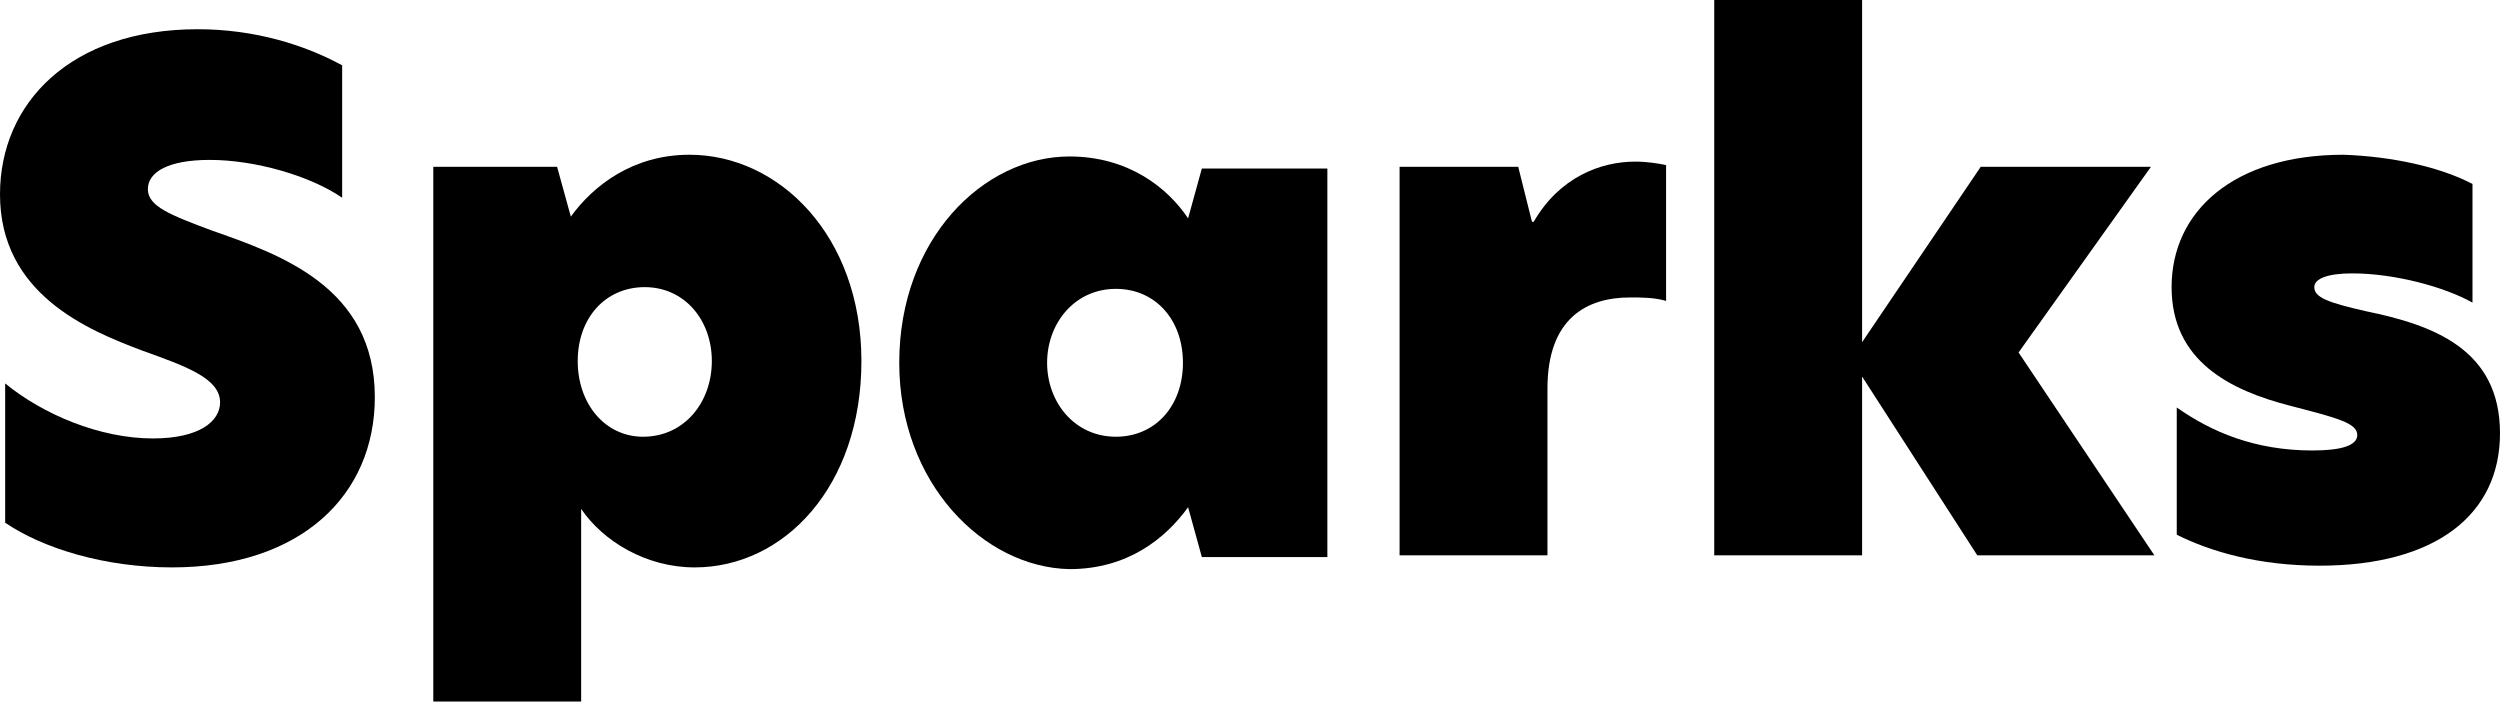
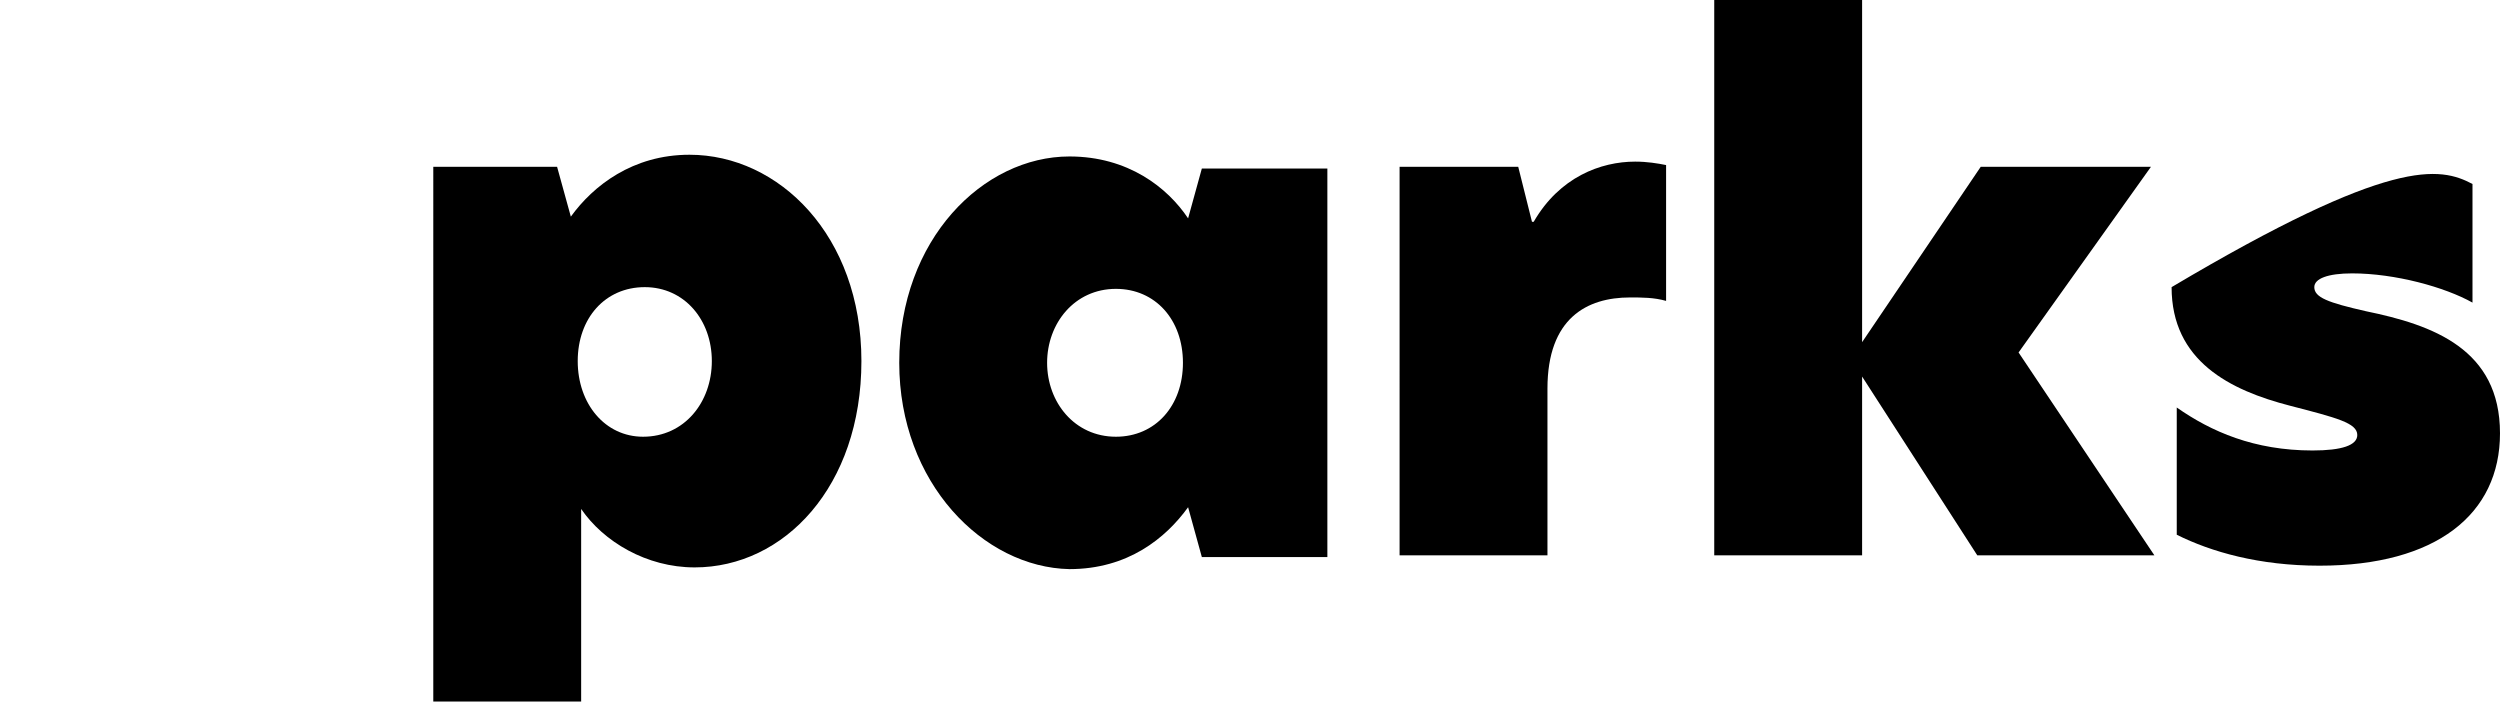
<svg xmlns="http://www.w3.org/2000/svg" version="1.1" id="Layer_1" x="0px" y="0px" viewBox="0 0 145.4 40.8" style="enable-background:new 0 0 145.4 40.8;" xml:space="preserve">
  <g>
-     <path d="M19.9,3.8v7.7c-1.9-1.3-5.1-2.2-7.7-2.2C9.8,9.3,8.6,10,8.6,11c0,1,1.3,1.5,3.7,2.4c4,1.4,9.5,3.3,9.5,9.7   c0,5.7-4.3,9.9-11.8,9.9c-3.9,0-7.5-1.1-9.7-2.6v-8.1c2.2,1.8,5.5,3.2,8.6,3.2c2.7,0,3.9-1,3.9-2.1c0-1.4-2-2.1-4.5-3   C5.1,19.2,0,17.1,0,11.3C0,6,4.1,1.7,11.5,1.7C14.8,1.7,17.7,2.6,19.9,3.8z" />
    <path d="M25.1,9.7h7.3l0.8,2.9c1.3-1.8,3.6-3.6,6.9-3.6c5.2,0,10,4.7,10,12c0,7.3-4.5,12-9.7,12c-2.8,0-5.3-1.5-6.6-3.4v11.2h-8.6   V9.7z M37.4,25.4c2.4,0,4-2,4-4.4c0-2.4-1.6-4.3-3.9-4.3c-2.3,0-3.9,1.8-3.9,4.3C33.6,23.5,35.2,25.4,37.4,25.4z" />
    <path d="M52.3,21.1c0-7.2,4.9-12,9.9-12c3.4,0,5.7,1.8,6.9,3.6l0.8-2.9h7.3v22.6h-7.3l-0.8-2.9c-1.3,1.8-3.5,3.6-6.9,3.6   C57.2,33,52.3,28.1,52.3,21.1z M64.9,25.4c2.3,0,3.9-1.8,3.9-4.3c0-2.5-1.6-4.3-3.9-4.3c-2.4,0-4,2-4,4.3   C60.9,23.4,62.5,25.4,64.9,25.4z" />
    <path d="M81.5,9.7h6.8l0.8,3.2h0.1c1.5-2.6,3.9-3.5,5.9-3.5c0.7,0,1.3,0.1,1.8,0.2v7.9c-0.7-0.2-1.4-0.2-2.1-0.2   c-2.5,0-4.8,1.2-4.8,5.3v9.7h-8.6V9.7z" />
    <path d="M117.4,20.5l7.9,11.8h-10.3l-6.7-10.4v10.4h-8.6V0h8.6v19.9l6.9-10.2h9.9L117.4,20.5z" />
-     <path d="M143.8,10.7v6.9c-1.6-0.9-4.5-1.7-7-1.7c-1.4,0-2.2,0.3-2.2,0.8c0,0.6,0.8,0.9,3,1.4c3.9,0.8,7.8,2.2,7.8,7.1   c0,4.7-3.7,7.7-10.5,7.7c-3.5,0-6.3-0.8-8.3-1.8v-7.4c2,1.4,4.5,2.5,7.9,2.5c1.7,0,2.6-0.3,2.6-0.9c0-0.7-1.2-1-3.9-1.7   c-3.5-0.9-6.9-2.6-6.9-6.9c0-4.4,3.6-7.7,10-7.7C139.1,9.1,141.9,9.7,143.8,10.7z" />
+     <path d="M143.8,10.7v6.9c-1.6-0.9-4.5-1.7-7-1.7c-1.4,0-2.2,0.3-2.2,0.8c0,0.6,0.8,0.9,3,1.4c3.9,0.8,7.8,2.2,7.8,7.1   c0,4.7-3.7,7.7-10.5,7.7c-3.5,0-6.3-0.8-8.3-1.8v-7.4c2,1.4,4.5,2.5,7.9,2.5c1.7,0,2.6-0.3,2.6-0.9c0-0.7-1.2-1-3.9-1.7   c-3.5-0.9-6.9-2.6-6.9-6.9C139.1,9.1,141.9,9.7,143.8,10.7z" />
  </g>
</svg>